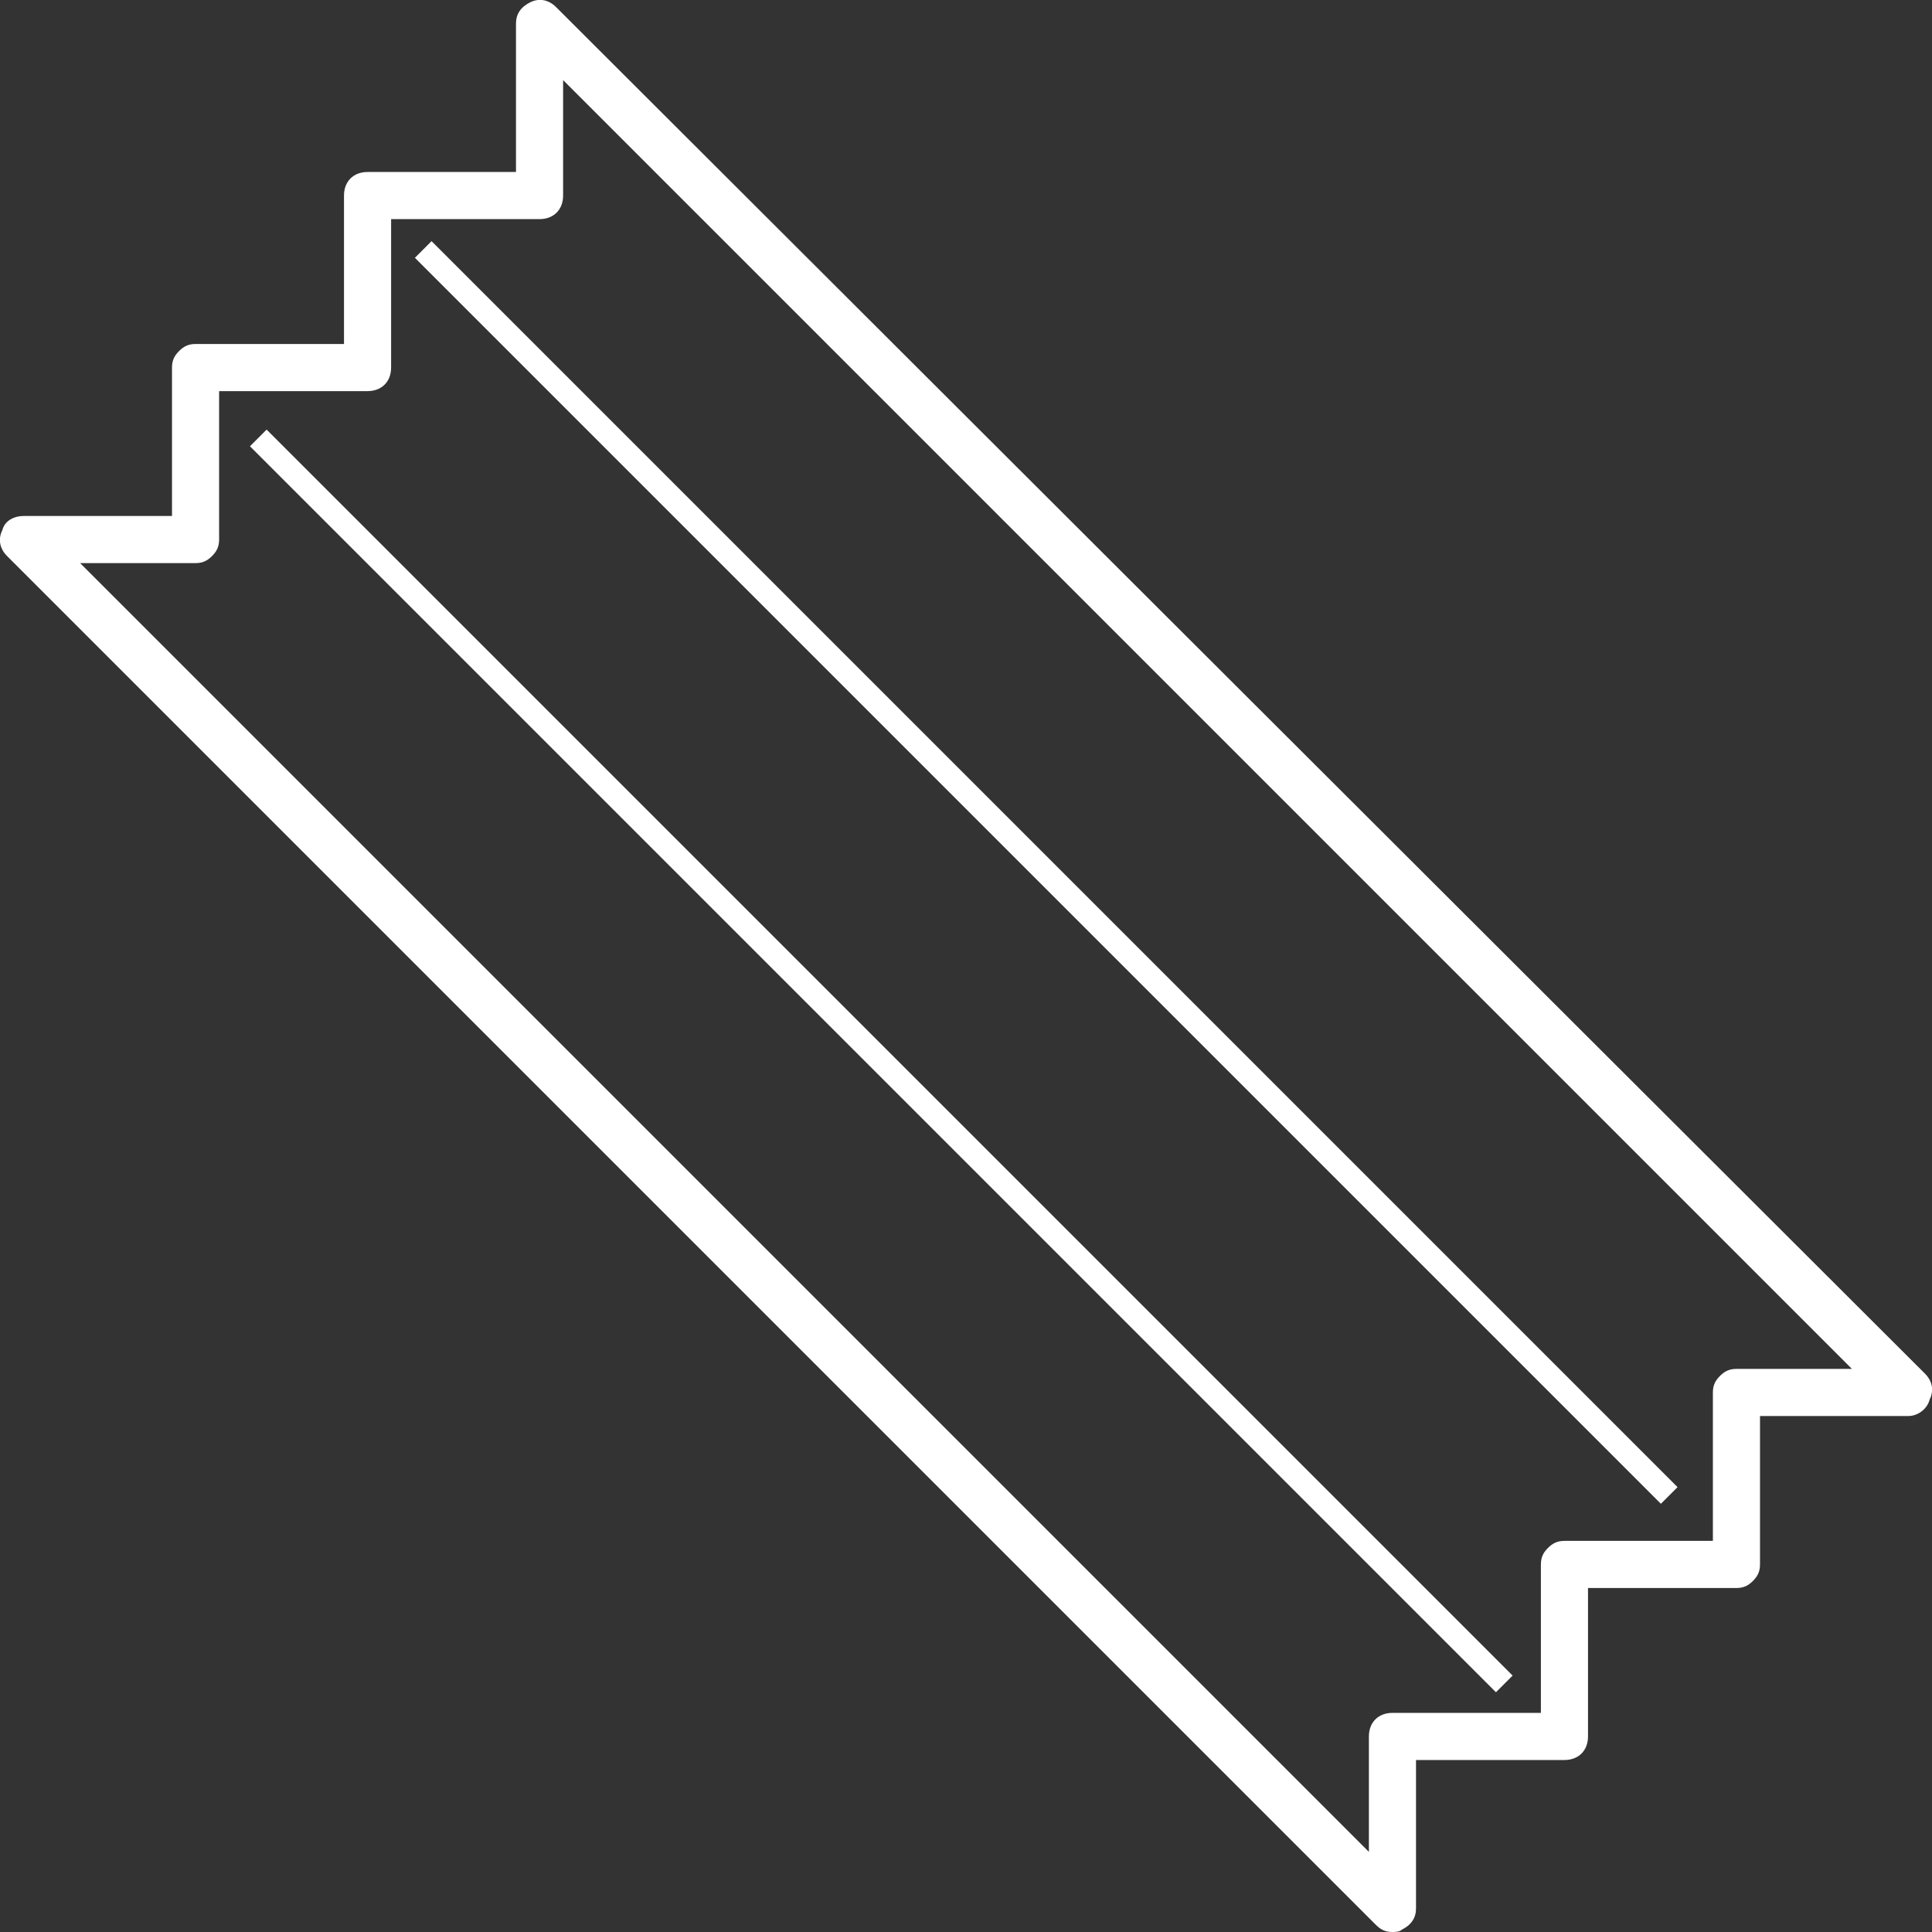
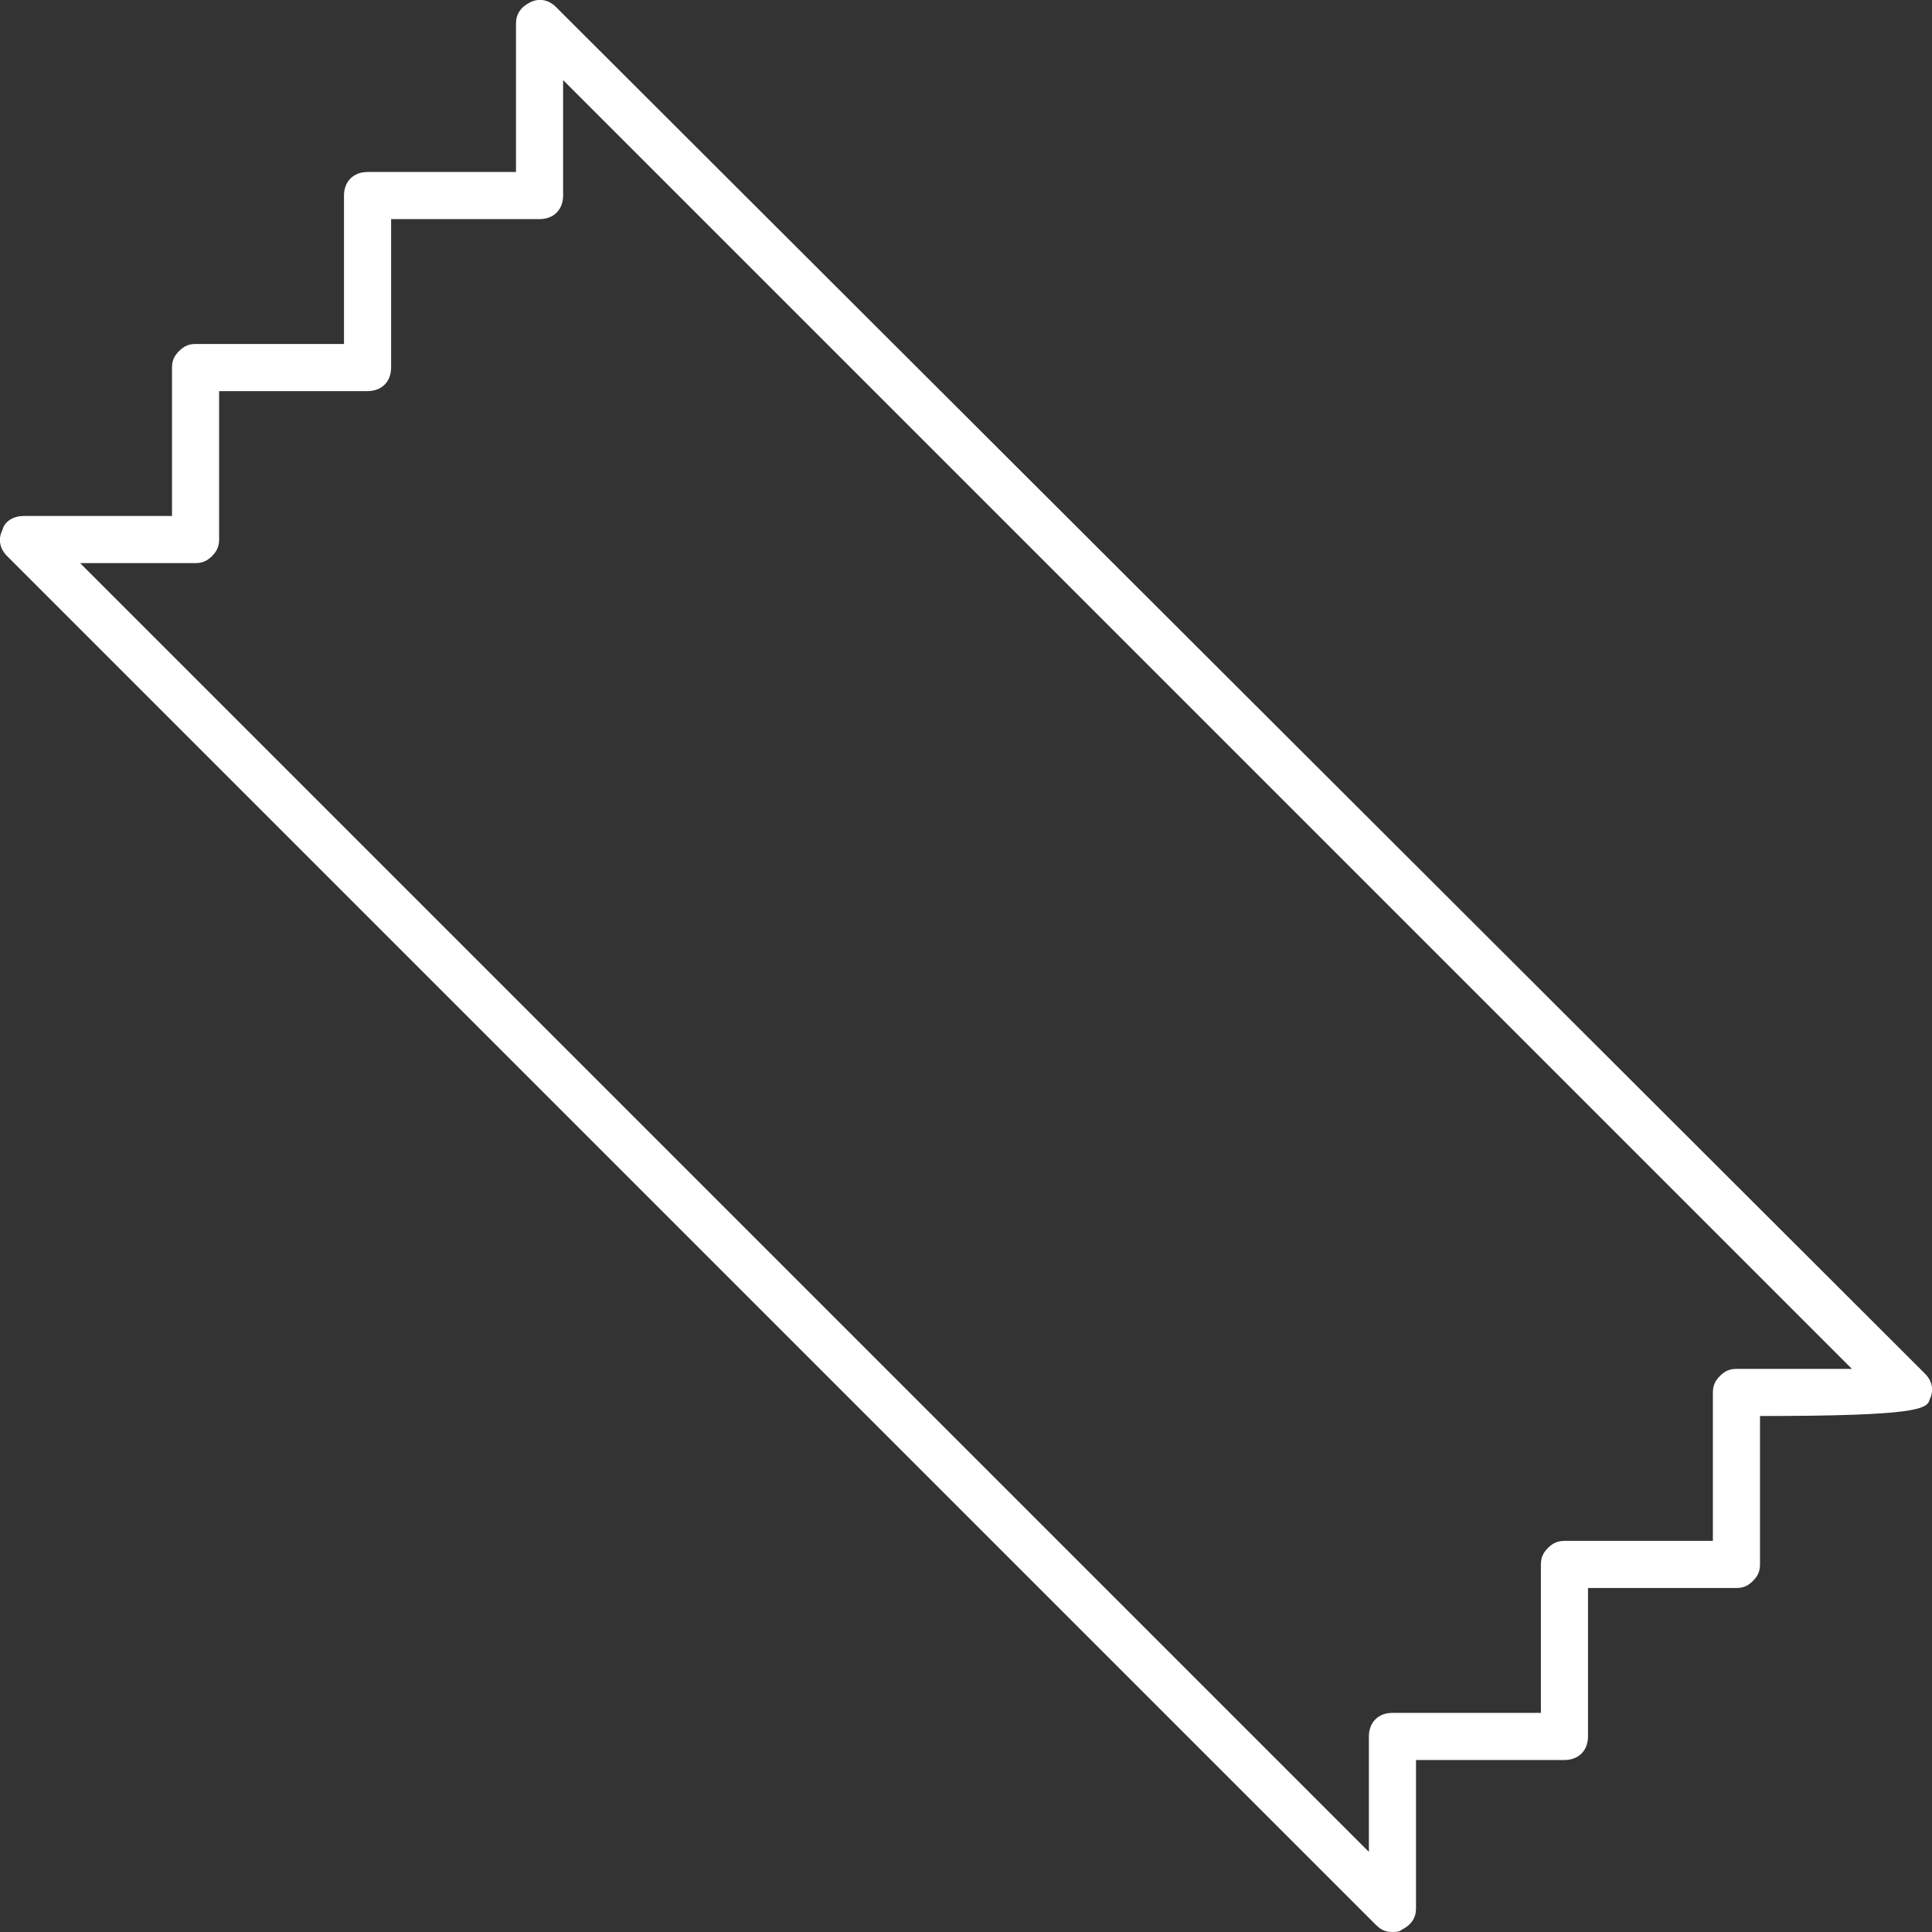
<svg xmlns="http://www.w3.org/2000/svg" version="1.0" id="Ebene_1" x="0px" y="0px" viewBox="0 0 82 82" enable-background="new 0 0 82 82" xml:space="preserve">
  <rect x="0" y="0" width="82" height="82" fill="#333333" stroke="none" />
  <g>
-     <path fill="#FFFFFF" d="M81.9,59.4c0.2-0.4,0.1-0.8-0.2-1.1L23.6,0.3c-0.3-0.3-0.7-0.4-1.1-0.2c-0.4,0.2-0.6,0.5-0.6,0.9v6.3h-6.3   c-0.6,0-1,0.4-1,1v6.3H8.3c-0.3,0-0.5,0.1-0.7,0.3c-0.2,0.2-0.3,0.4-0.3,0.7l0,6.3H1c-0.4,0-0.8,0.2-0.9,0.6   c-0.2,0.4-0.1,0.8,0.2,1.1l58.1,58.1c0.2,0.2,0.4,0.3,0.7,0.3c0.1,0,0.3,0,0.4-0.1c0.4-0.2,0.6-0.5,0.6-0.9v-6.3h6.3   c0.6,0,1-0.4,1-1v-6.3l6.3,0c0.3,0,0.5-0.1,0.7-0.3c0.2-0.2,0.3-0.4,0.3-0.7v-6.3l6.3,0C81.4,60.1,81.8,59.8,81.9,59.4z M78.6,58.1   h-4.9c-0.3,0-0.5,0.1-0.7,0.3c-0.2,0.2-0.3,0.4-0.3,0.7v6.3l-6.3,0c-0.3,0-0.5,0.1-0.7,0.3c-0.2,0.2-0.3,0.4-0.3,0.7v6.3h-6.3   c-0.6,0-1,0.4-1,1v4.9L3.4,23.9h4.9c0.3,0,0.5-0.1,0.7-0.3c0.2-0.2,0.3-0.4,0.3-0.7l0-6.3h6.3c0.6,0,1-0.4,1-1V9.3h6.3   c0.6,0,1-0.4,1-1V3.4L78.6,58.1z" />
+     <path fill="#FFFFFF" d="M81.9,59.4c0.2-0.4,0.1-0.8-0.2-1.1L23.6,0.3c-0.3-0.3-0.7-0.4-1.1-0.2c-0.4,0.2-0.6,0.5-0.6,0.9v6.3h-6.3   c-0.6,0-1,0.4-1,1v6.3H8.3c-0.3,0-0.5,0.1-0.7,0.3c-0.2,0.2-0.3,0.4-0.3,0.7l0,6.3H1c-0.4,0-0.8,0.2-0.9,0.6   c-0.2,0.4-0.1,0.8,0.2,1.1l58.1,58.1c0.2,0.2,0.4,0.3,0.7,0.3c0.1,0,0.3,0,0.4-0.1c0.4-0.2,0.6-0.5,0.6-0.9v-6.3h6.3   c0.6,0,1-0.4,1-1v-6.3l6.3,0c0.3,0,0.5-0.1,0.7-0.3c0.2-0.2,0.3-0.4,0.3-0.7v-6.3C81.4,60.1,81.8,59.8,81.9,59.4z M78.6,58.1   h-4.9c-0.3,0-0.5,0.1-0.7,0.3c-0.2,0.2-0.3,0.4-0.3,0.7v6.3l-6.3,0c-0.3,0-0.5,0.1-0.7,0.3c-0.2,0.2-0.3,0.4-0.3,0.7v6.3h-6.3   c-0.6,0-1,0.4-1,1v4.9L3.4,23.9h4.9c0.3,0,0.5-0.1,0.7-0.3c0.2-0.2,0.3-0.4,0.3-0.7l0-6.3h6.3c0.6,0,1-0.4,1-1V9.3h6.3   c0.6,0,1-0.4,1-1V3.4L78.6,58.1z" />
  </g>
  <g>
-     <rect x="36.9" y="7.6" transform="matrix(0.707 -0.707 0.707 0.707 -20.852 39.656)" fill="#FFFFFF" width="1" height="74.8" />
-   </g>
+     </g>
  <g>
-     <rect x="43.9" y="-0.4" transform="matrix(0.707 -0.707 0.707 0.707 -13.145 42.262)" fill="#FFFFFF" width="1" height="74.8" />
-   </g>
+     </g>
</svg>